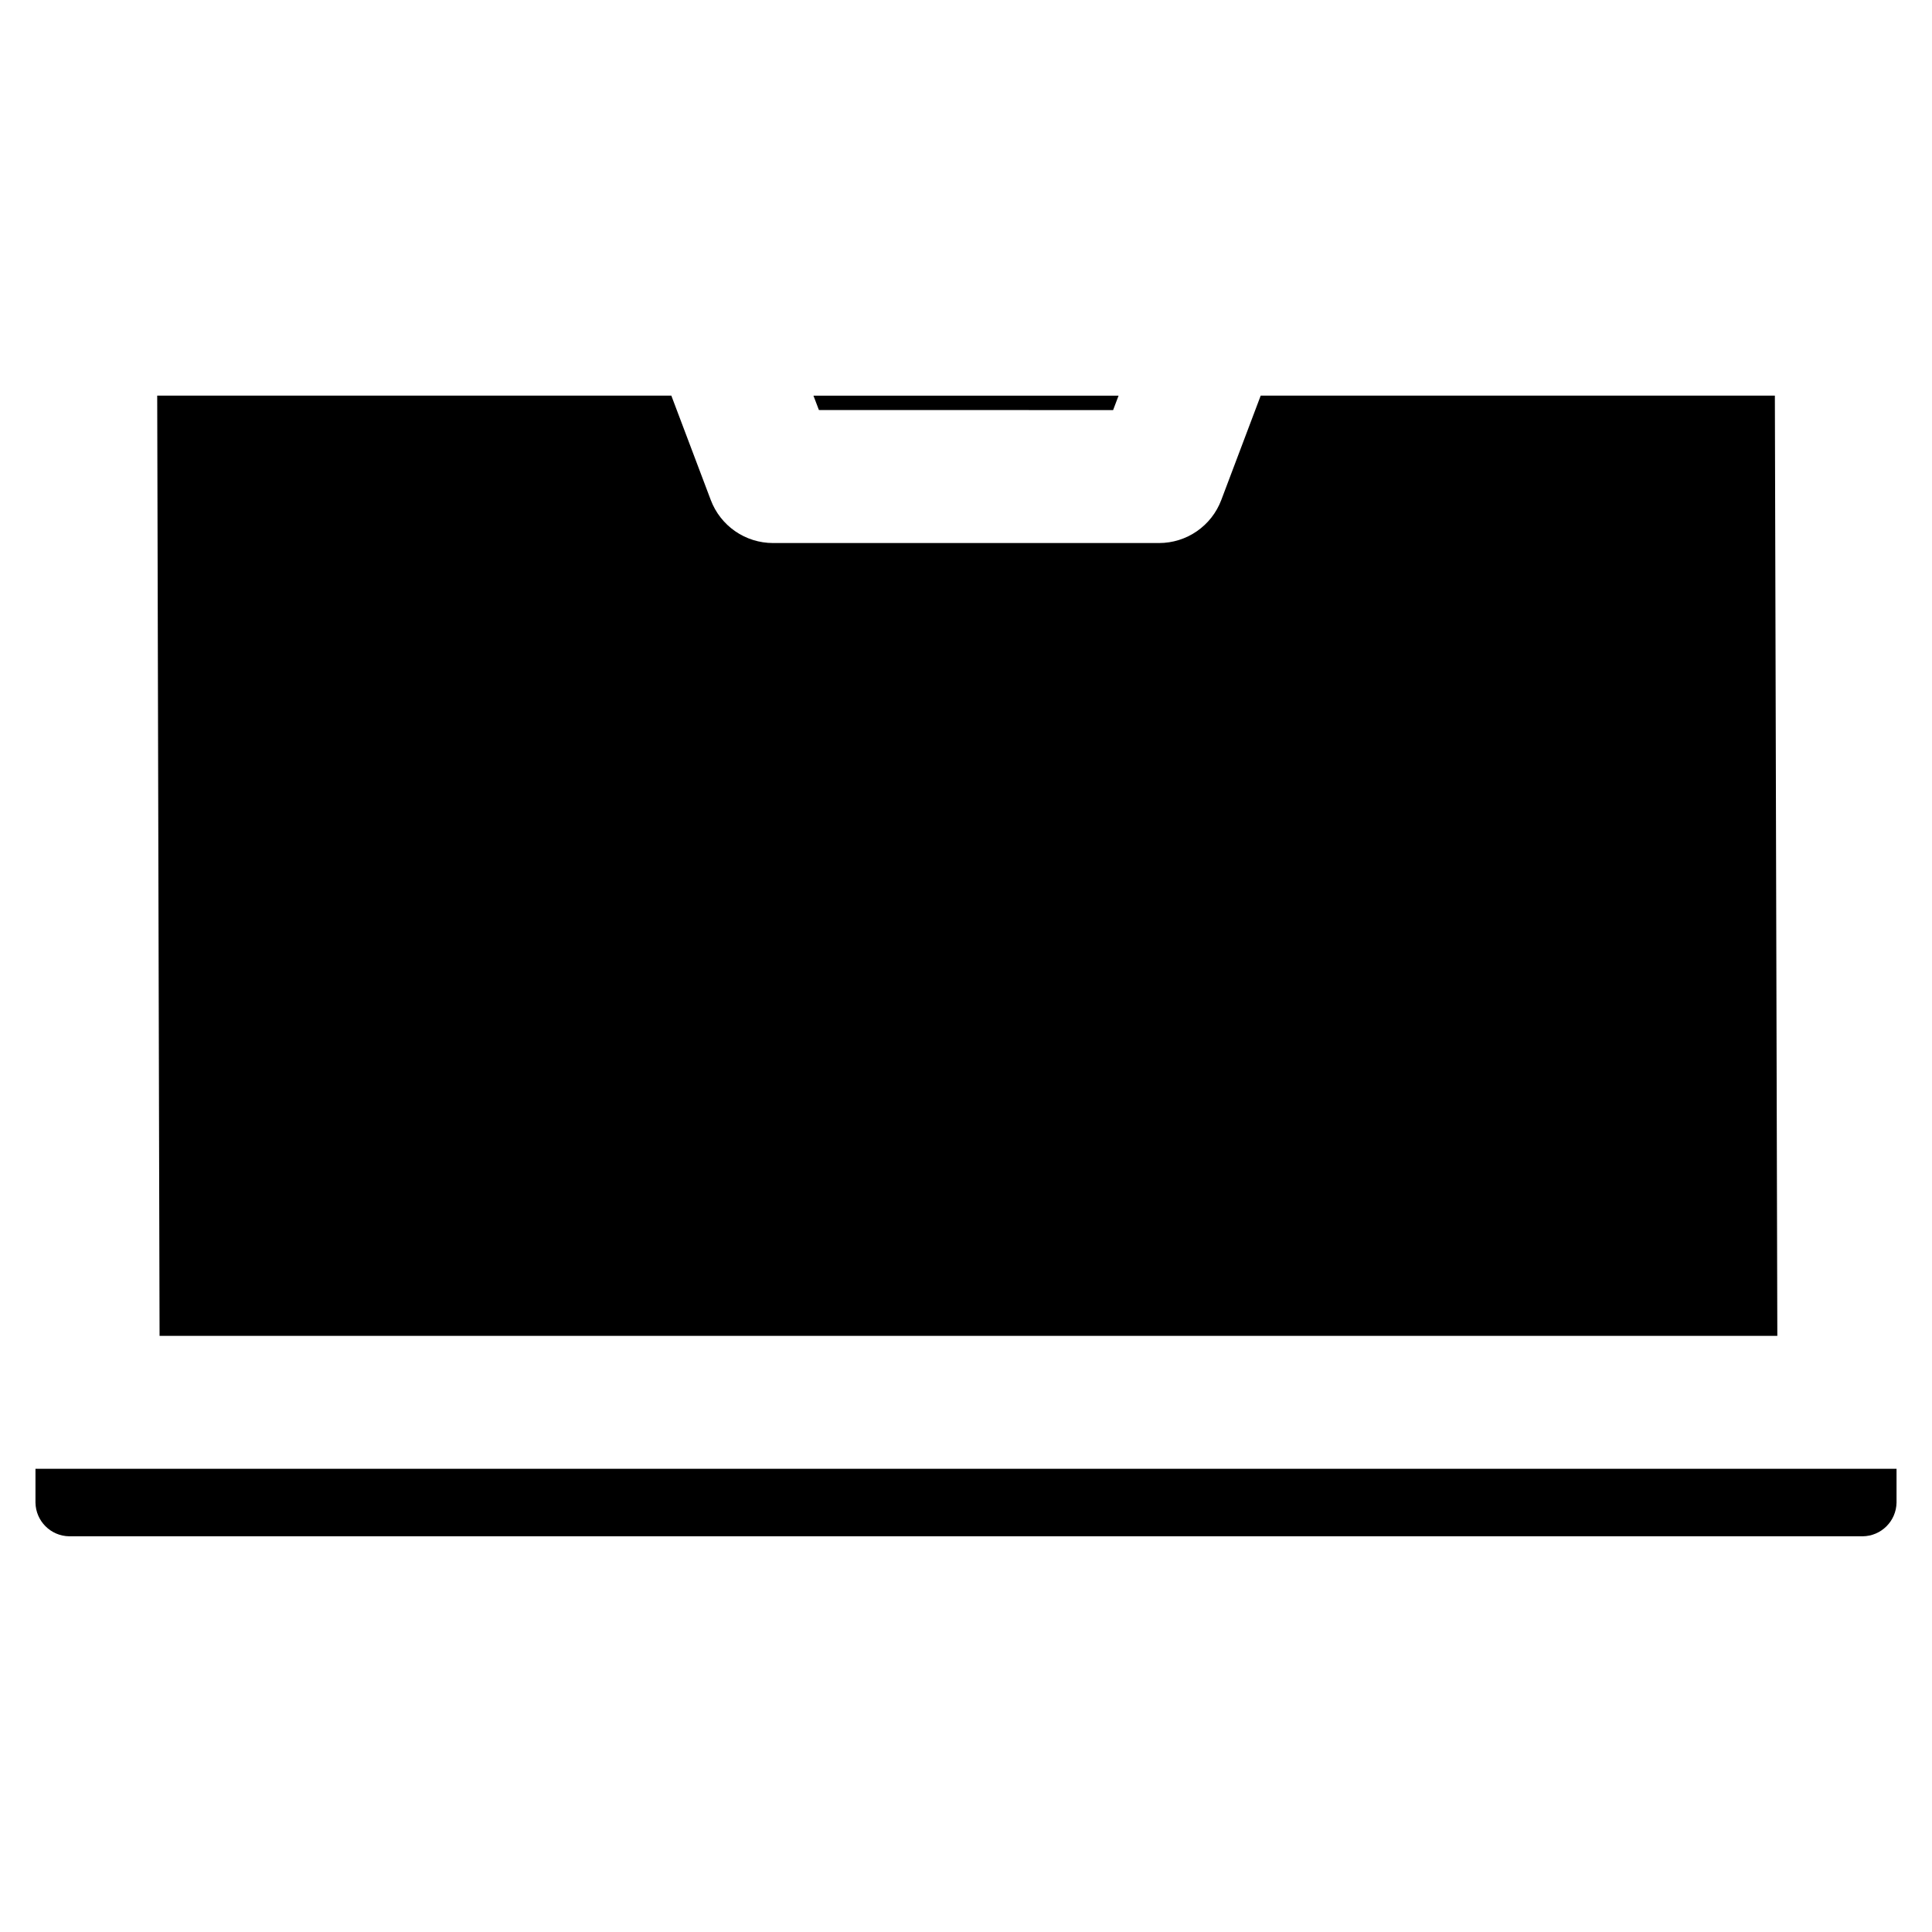
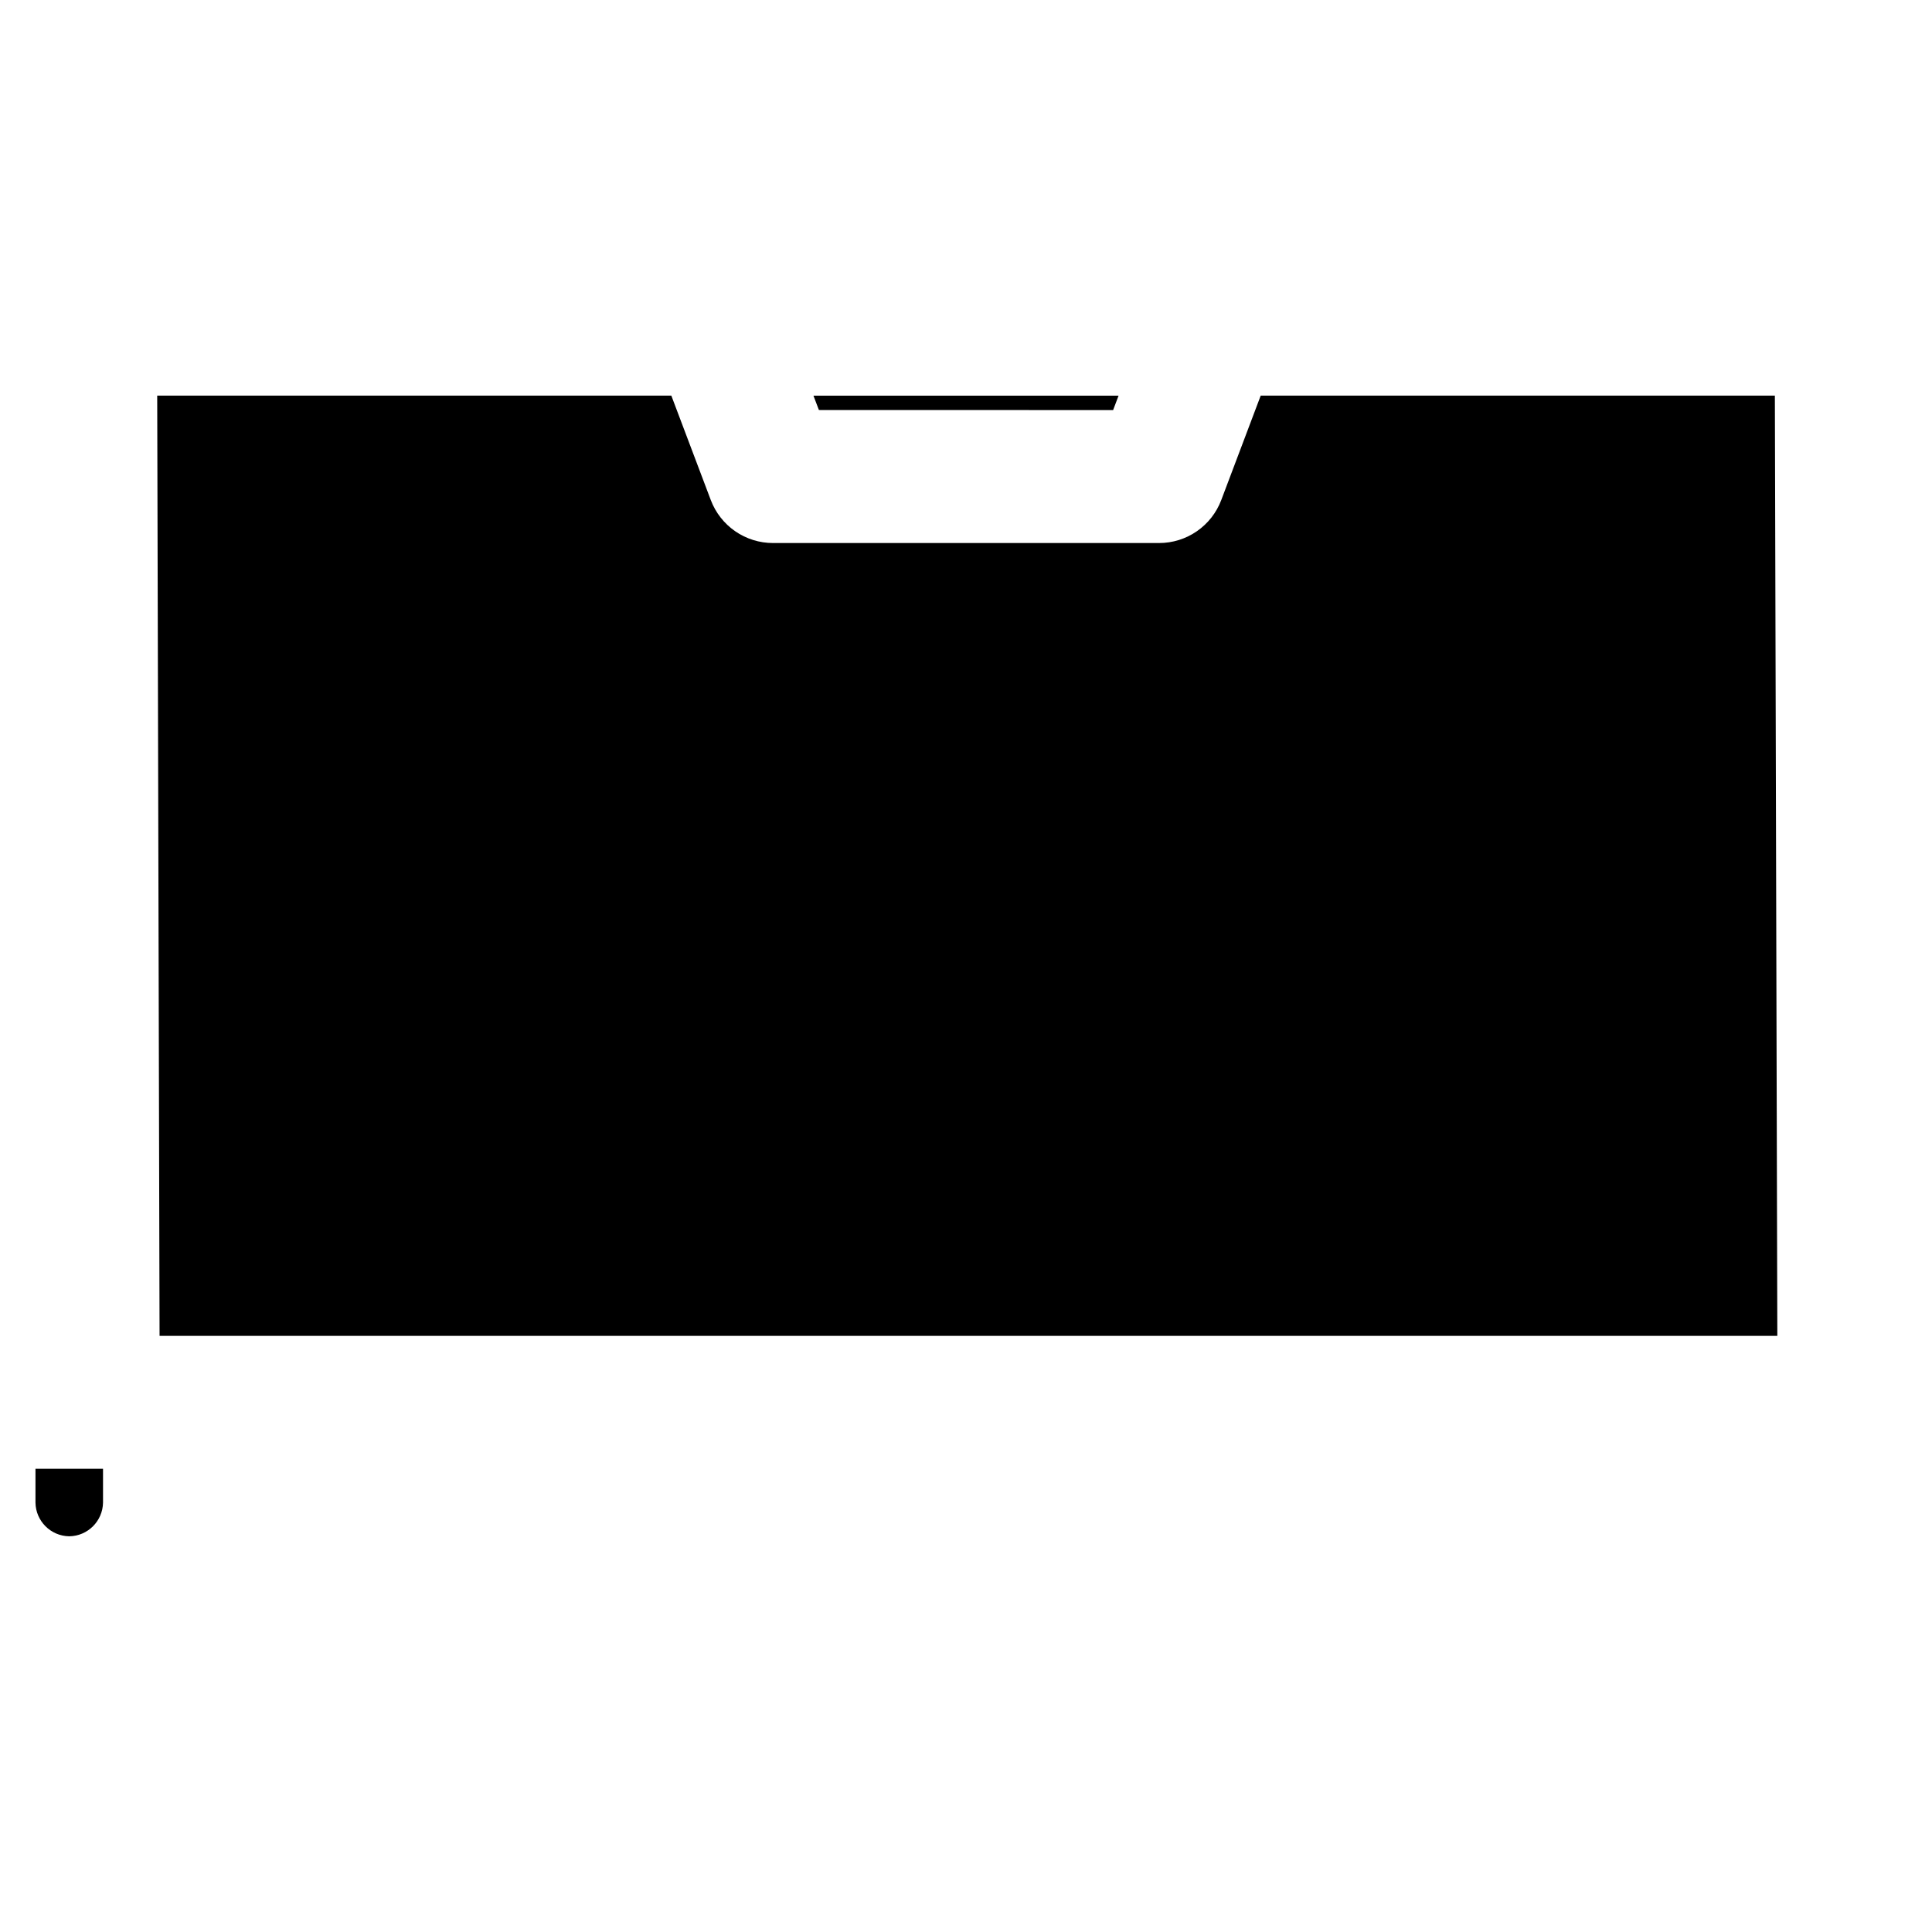
<svg xmlns="http://www.w3.org/2000/svg" fill="#000000" width="800px" height="800px" version="1.1" viewBox="144 144 512 512">
-   <path d="m361.02 252.66-1.449-3.809h80.863l-1.449 3.828zm253.99 245.36-0.652-249.17h-136.26l-10.453 27.672c-1.266 3.348-3.519 6.227-6.465 8.262-2.941 2.035-6.434 3.125-10.012 3.125h-102.32c-3.578 0-7.07-1.09-10.016-3.125-2.941-2.035-5.199-4.914-6.465-8.262l-10.457-27.672h-136.25l0.625 249.17zm-461.61 35.227v8.957c0.074 4.906 4.043 8.863 8.949 8.93h475.3c4.906-0.066 8.875-4.023 8.953-8.93v-8.957z" />
+   <path d="m361.02 252.66-1.449-3.809h80.863l-1.449 3.828zm253.99 245.36-0.652-249.17h-136.26l-10.453 27.672c-1.266 3.348-3.519 6.227-6.465 8.262-2.941 2.035-6.434 3.125-10.012 3.125h-102.32c-3.578 0-7.07-1.09-10.016-3.125-2.941-2.035-5.199-4.914-6.465-8.262l-10.457-27.672h-136.25l0.625 249.17zm-461.61 35.227v8.957c0.074 4.906 4.043 8.863 8.949 8.93c4.906-0.066 8.875-4.023 8.953-8.93v-8.957z" />
</svg>